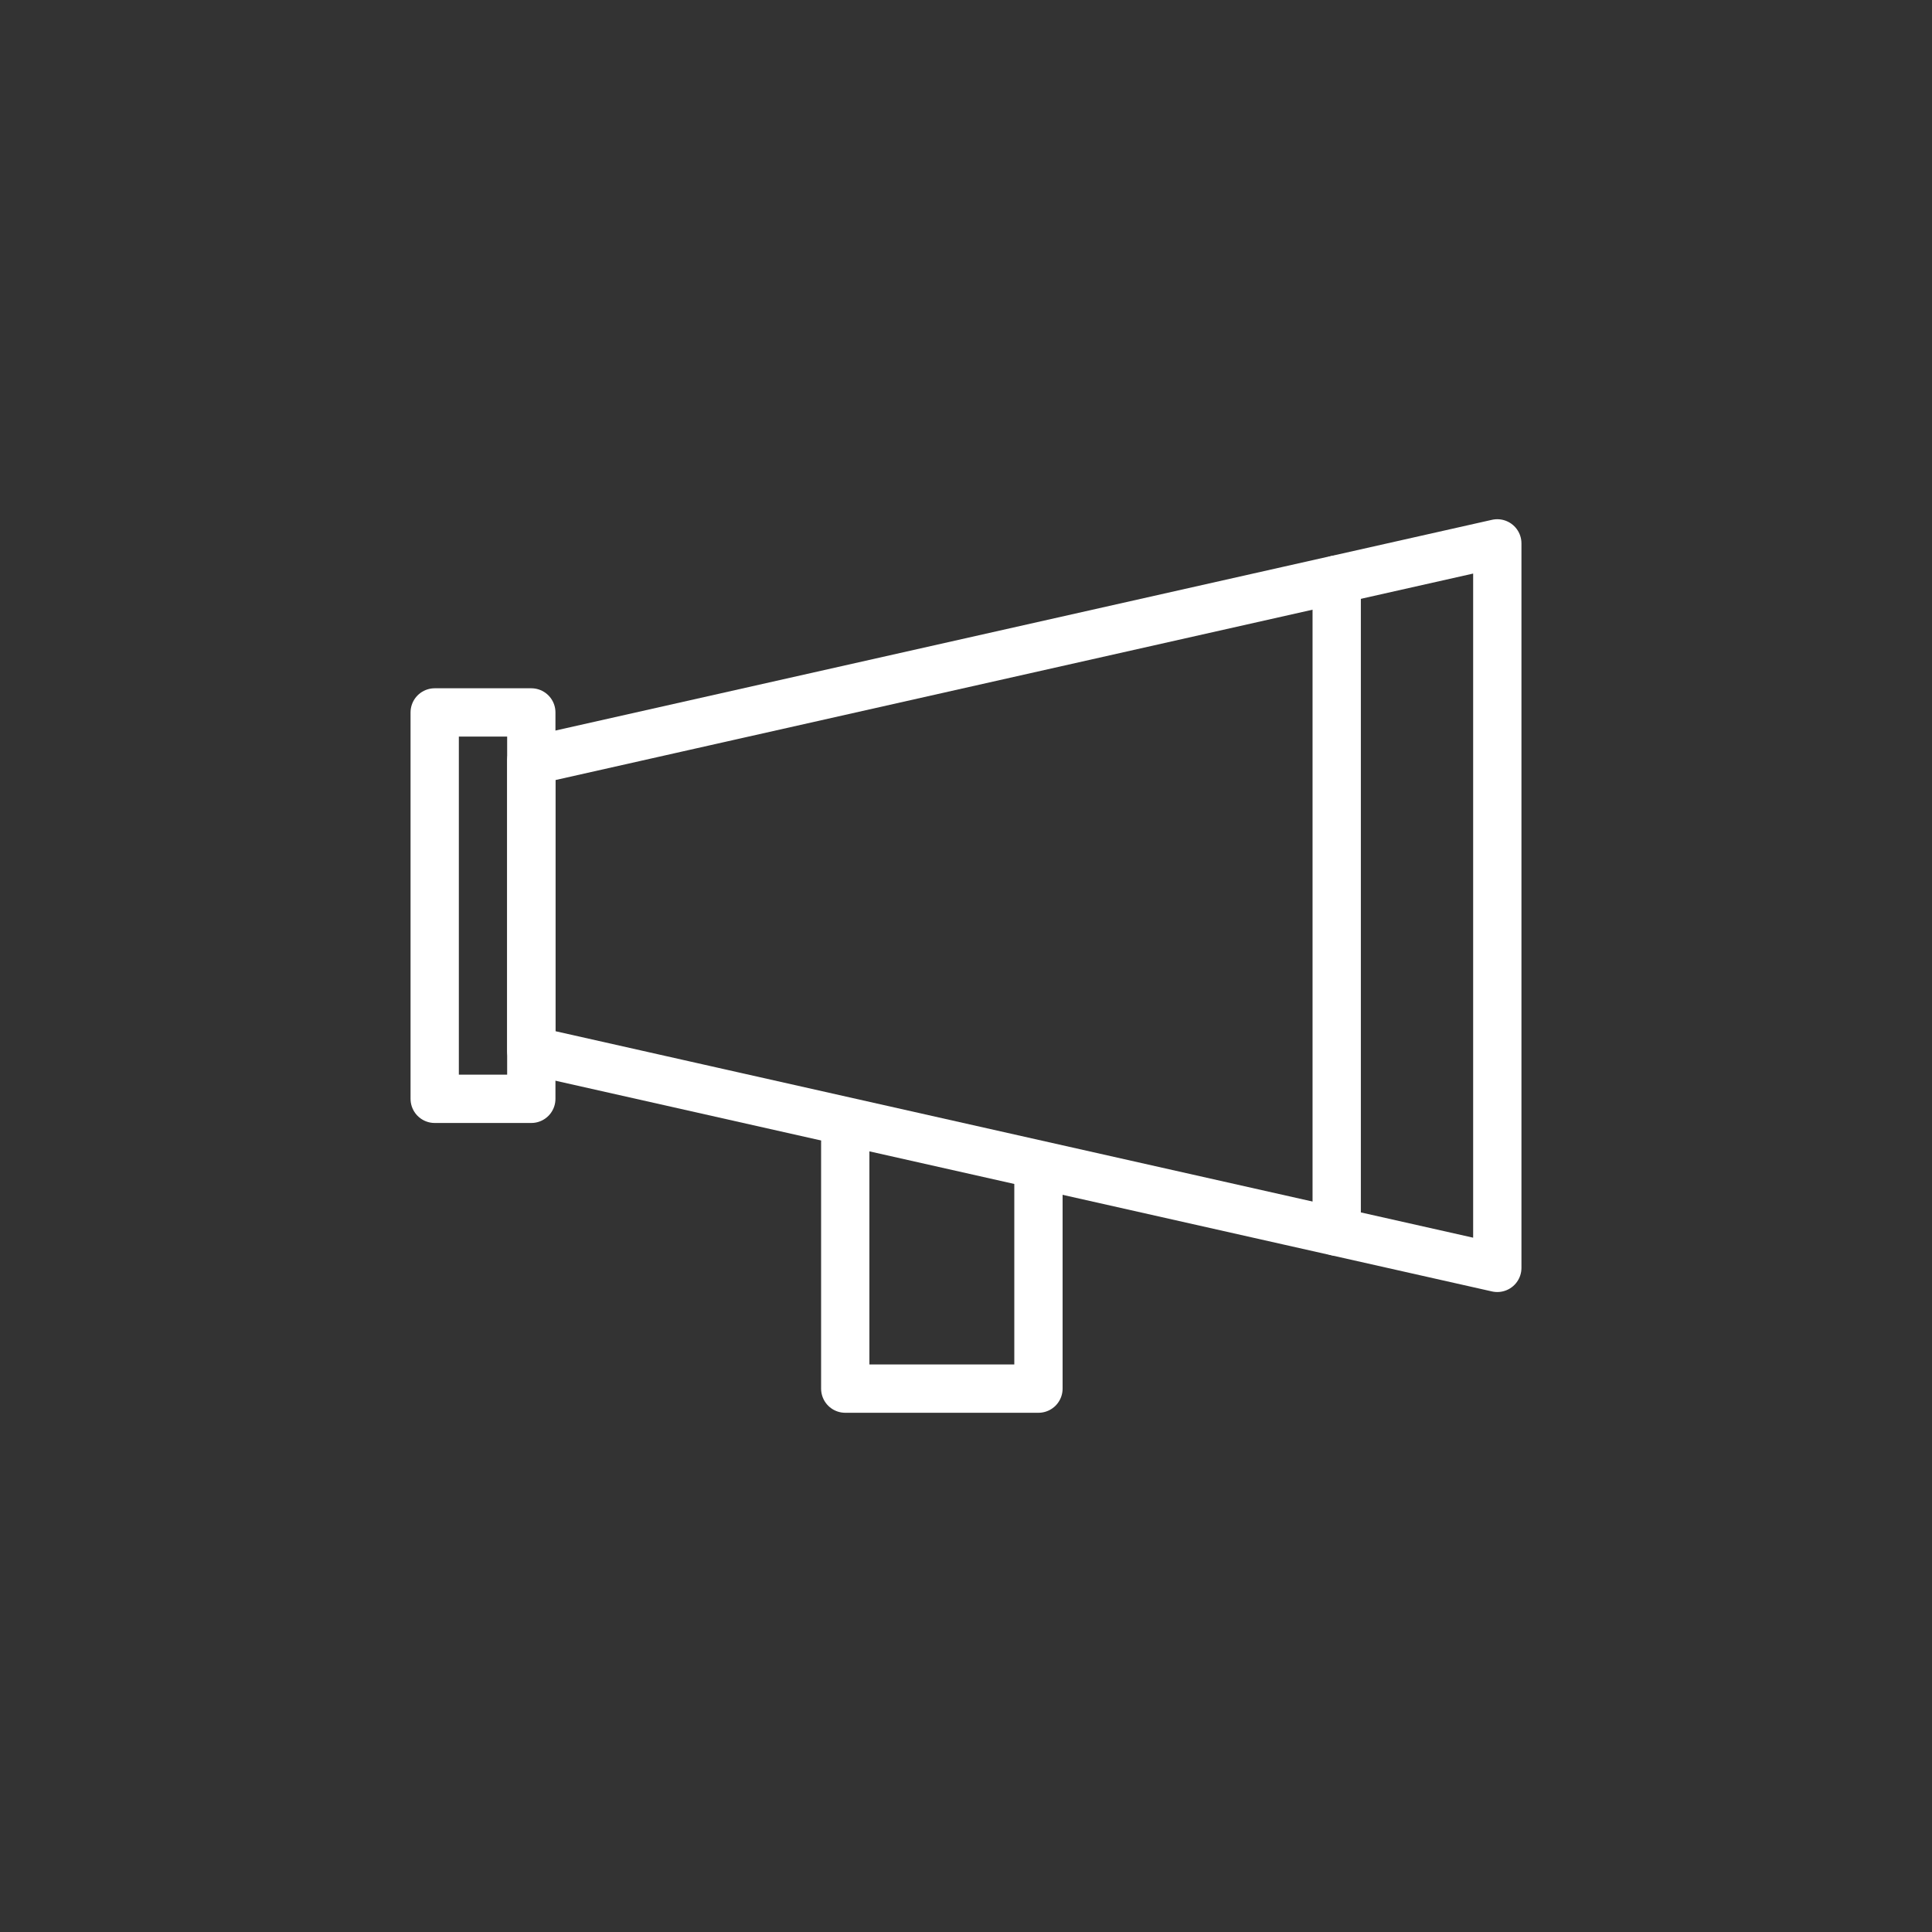
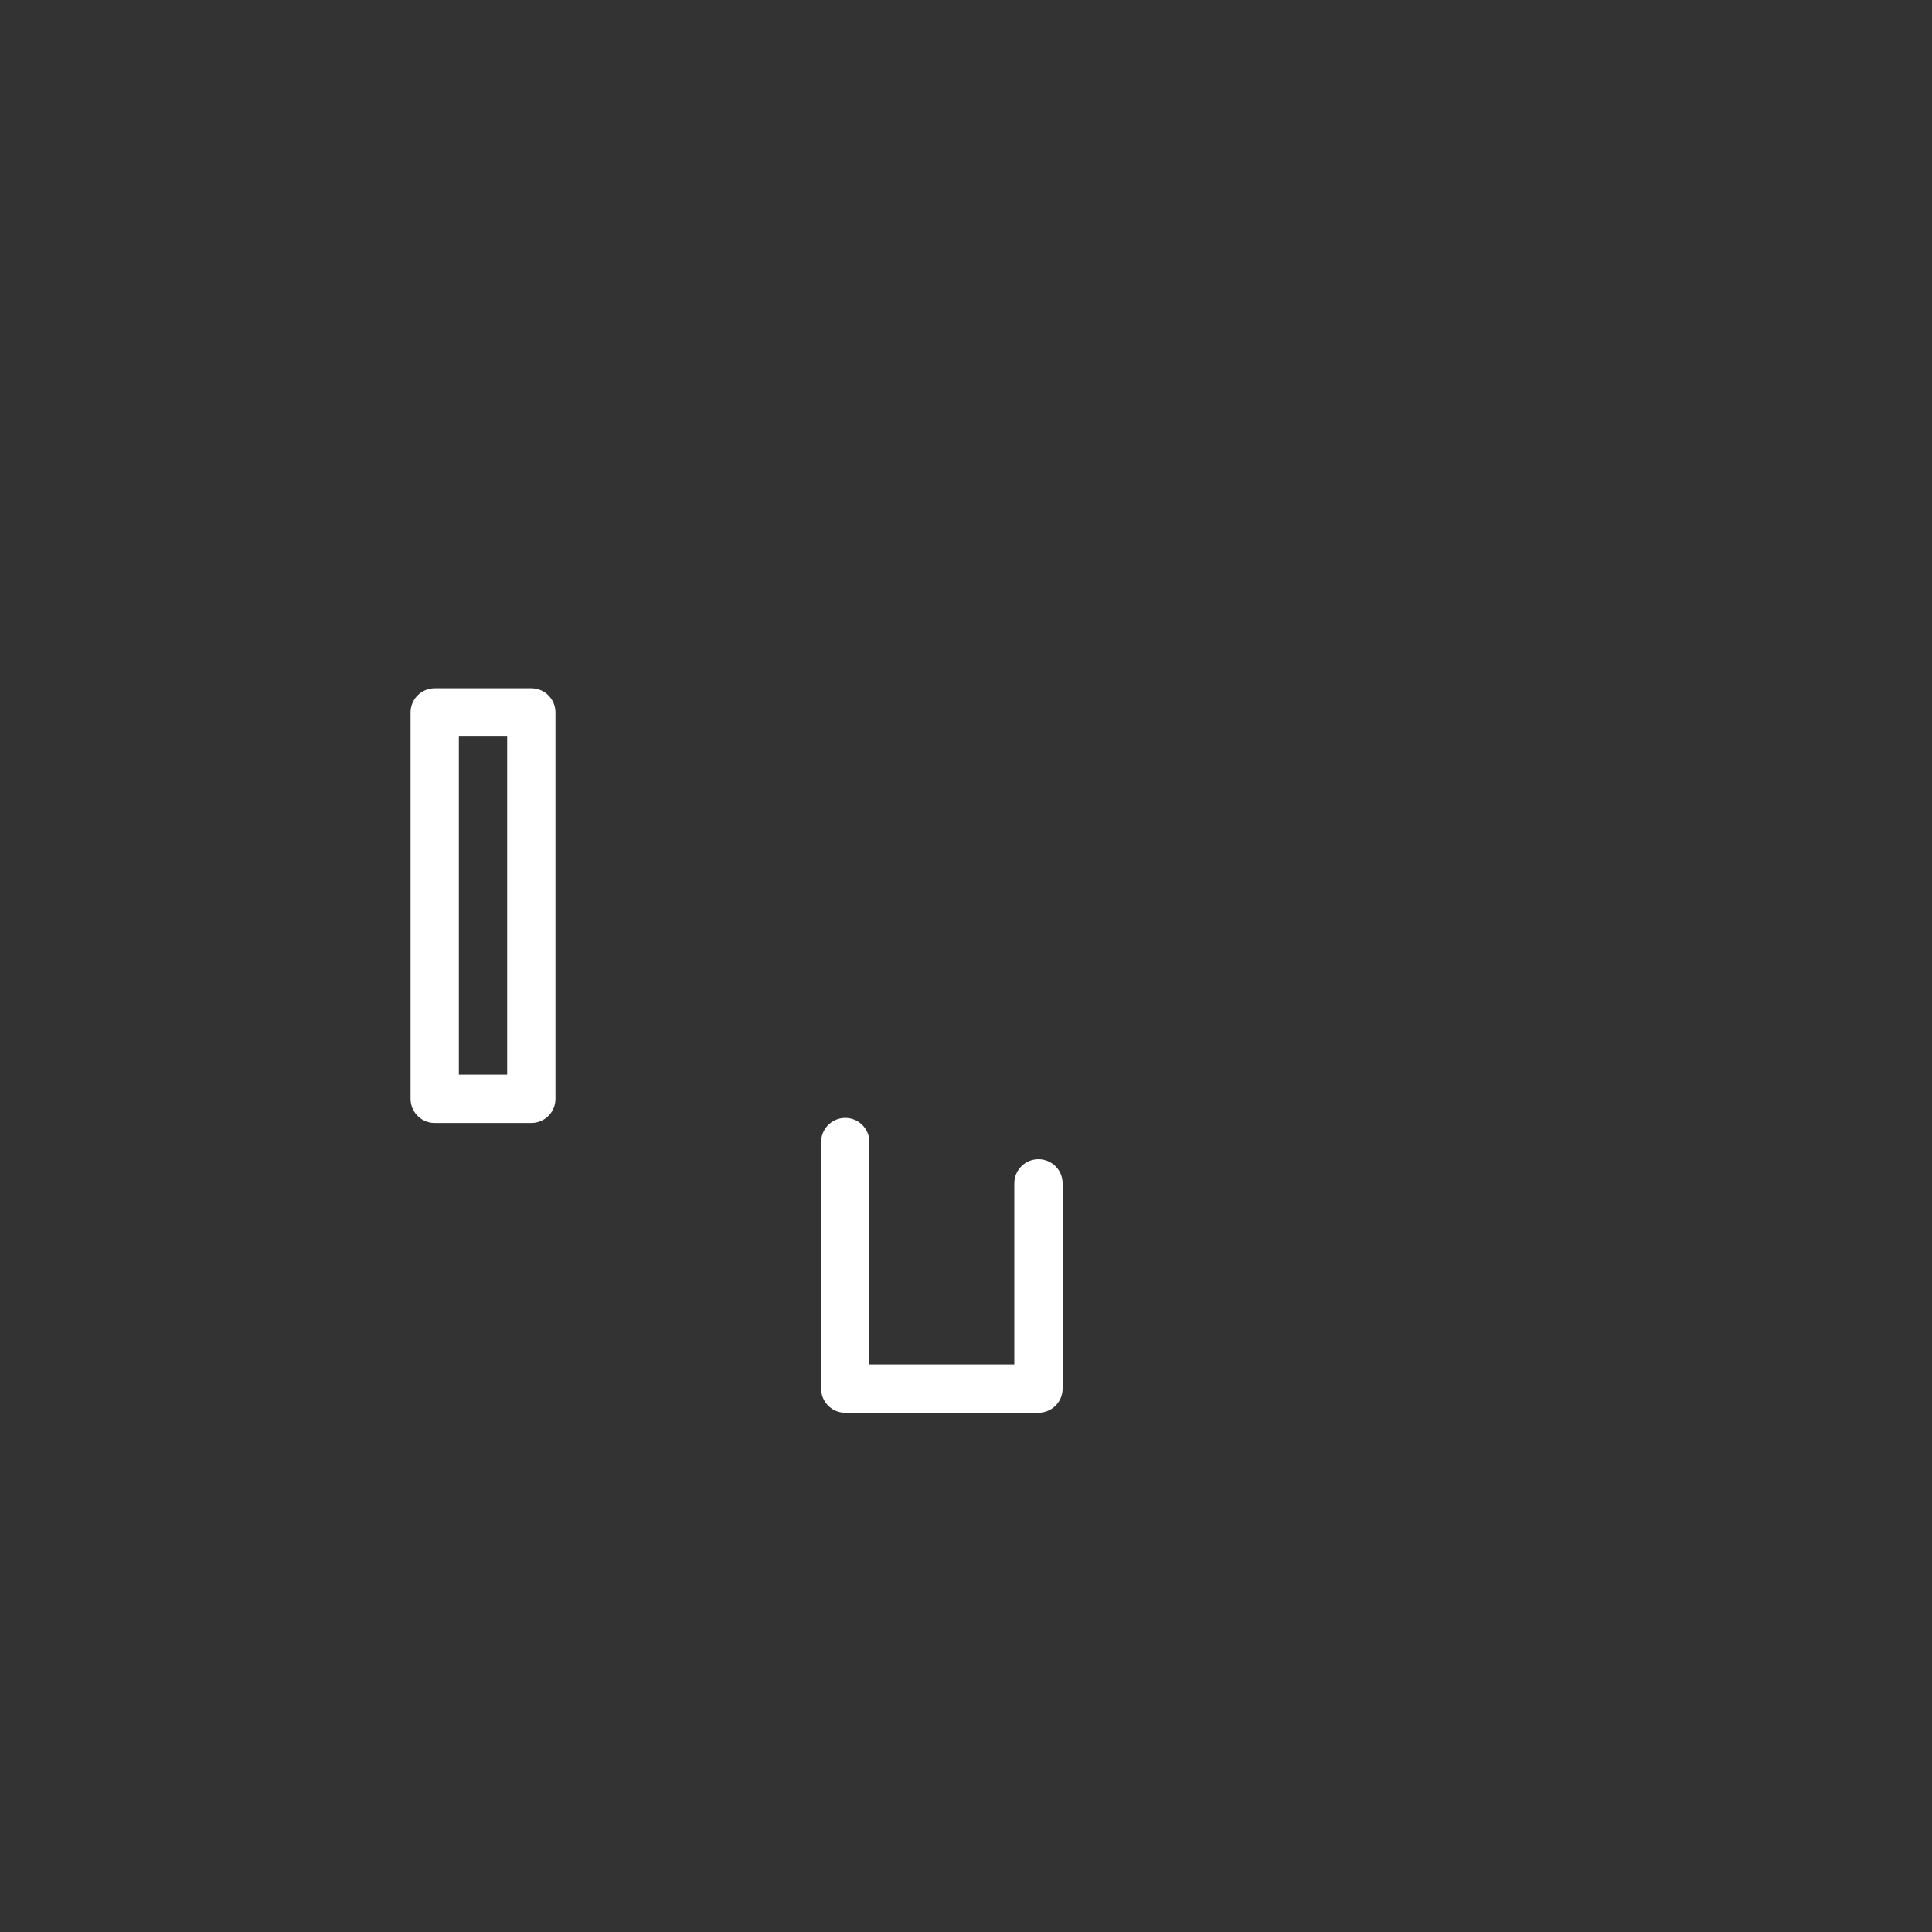
<svg xmlns="http://www.w3.org/2000/svg" width="80" height="80" viewBox="0 0 80 80">
  <rect x="0" y="0" width="80" height="80" fill="#333333" stroke="none" />
  <title>social</title>
-   <polygon points="62 52.5 22 43.5 22 31.5 62 22.5 62 52.5" fill="none" stroke="#fff" stroke-linecap="round" stroke-linejoin="round" stroke-width="2" />
-   <line x1="55.35" y1="24" x2="55.35" y2="51" fill="none" stroke="#fff" stroke-linecap="round" stroke-linejoin="round" stroke-width="2" />
  <polyline points="35 47.29 35 57.5 43 57.5 43 49" fill="none" stroke="#fff" stroke-linecap="round" stroke-linejoin="round" stroke-width="2" />
  <rect x="18" y="29.5" width="4" height="16" fill="none" stroke="#fff" stroke-linecap="round" stroke-linejoin="round" stroke-width="2" />
</svg>